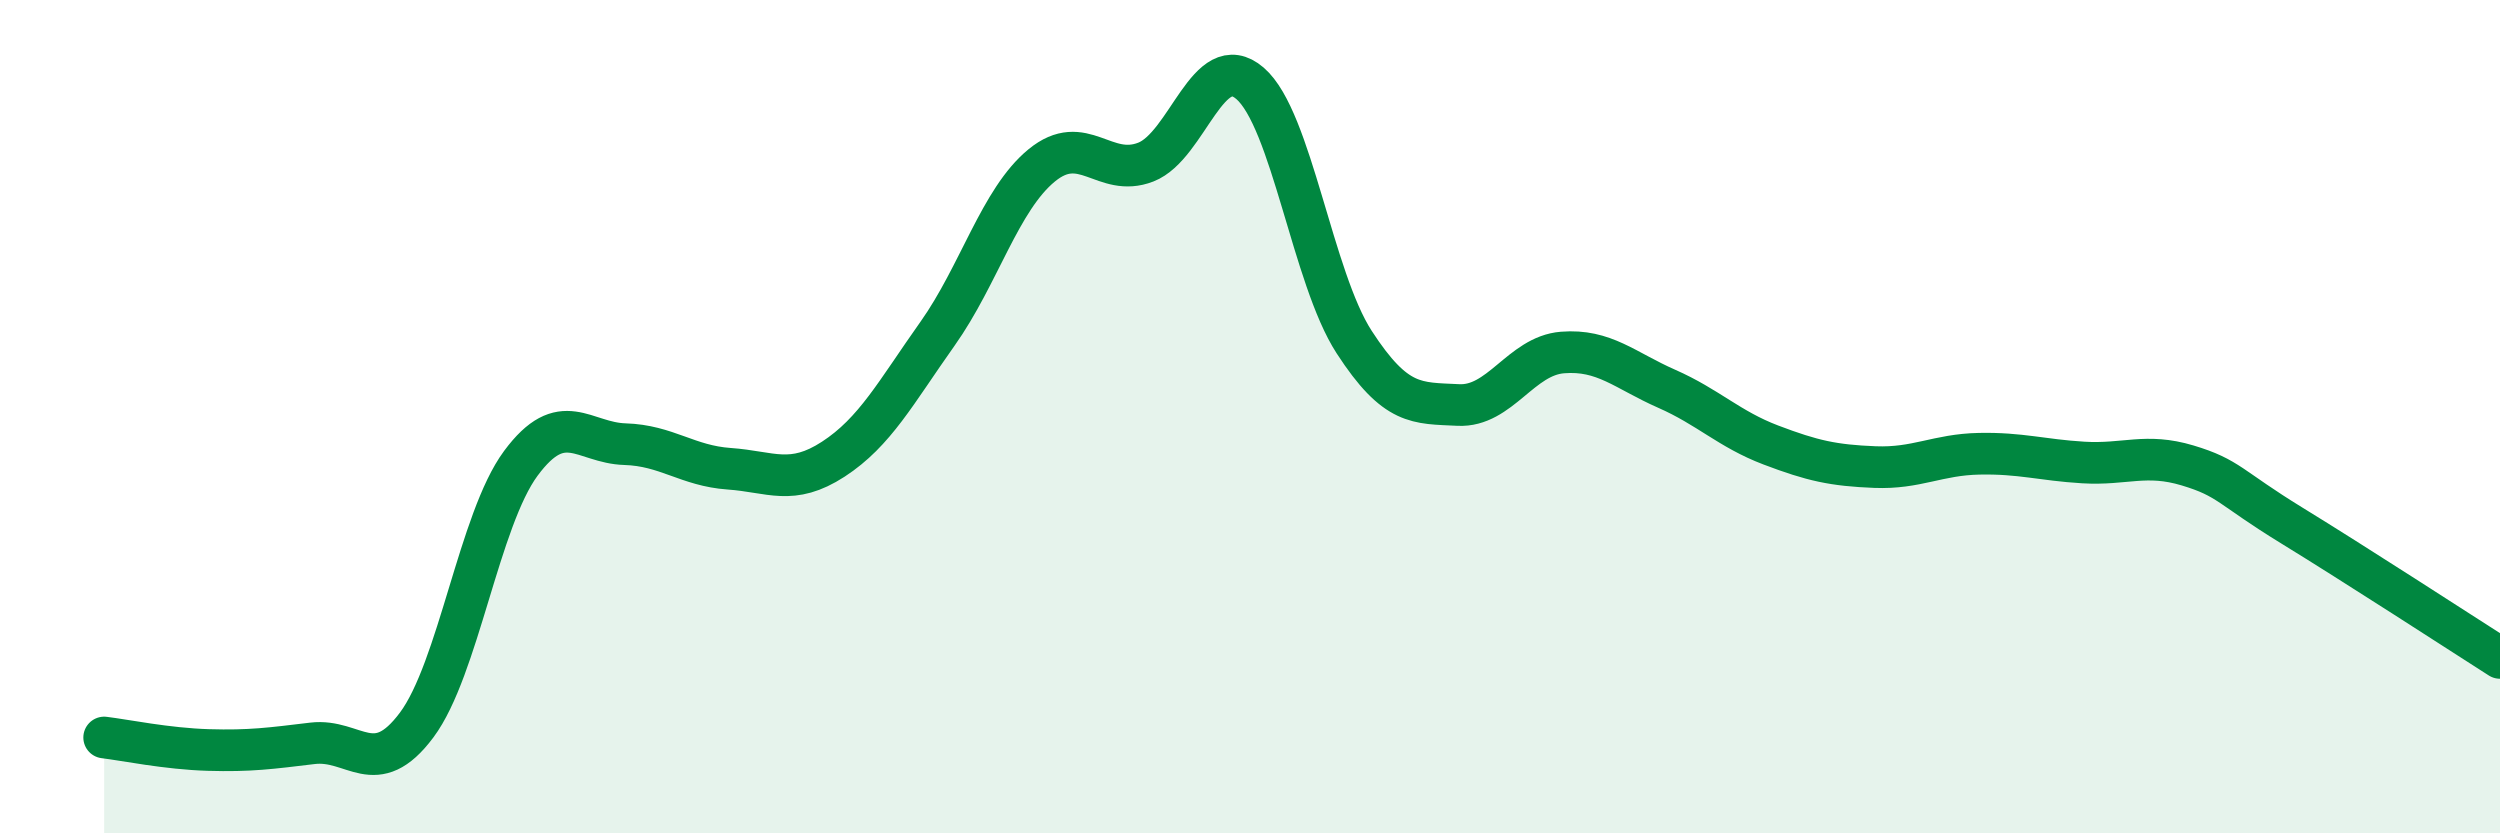
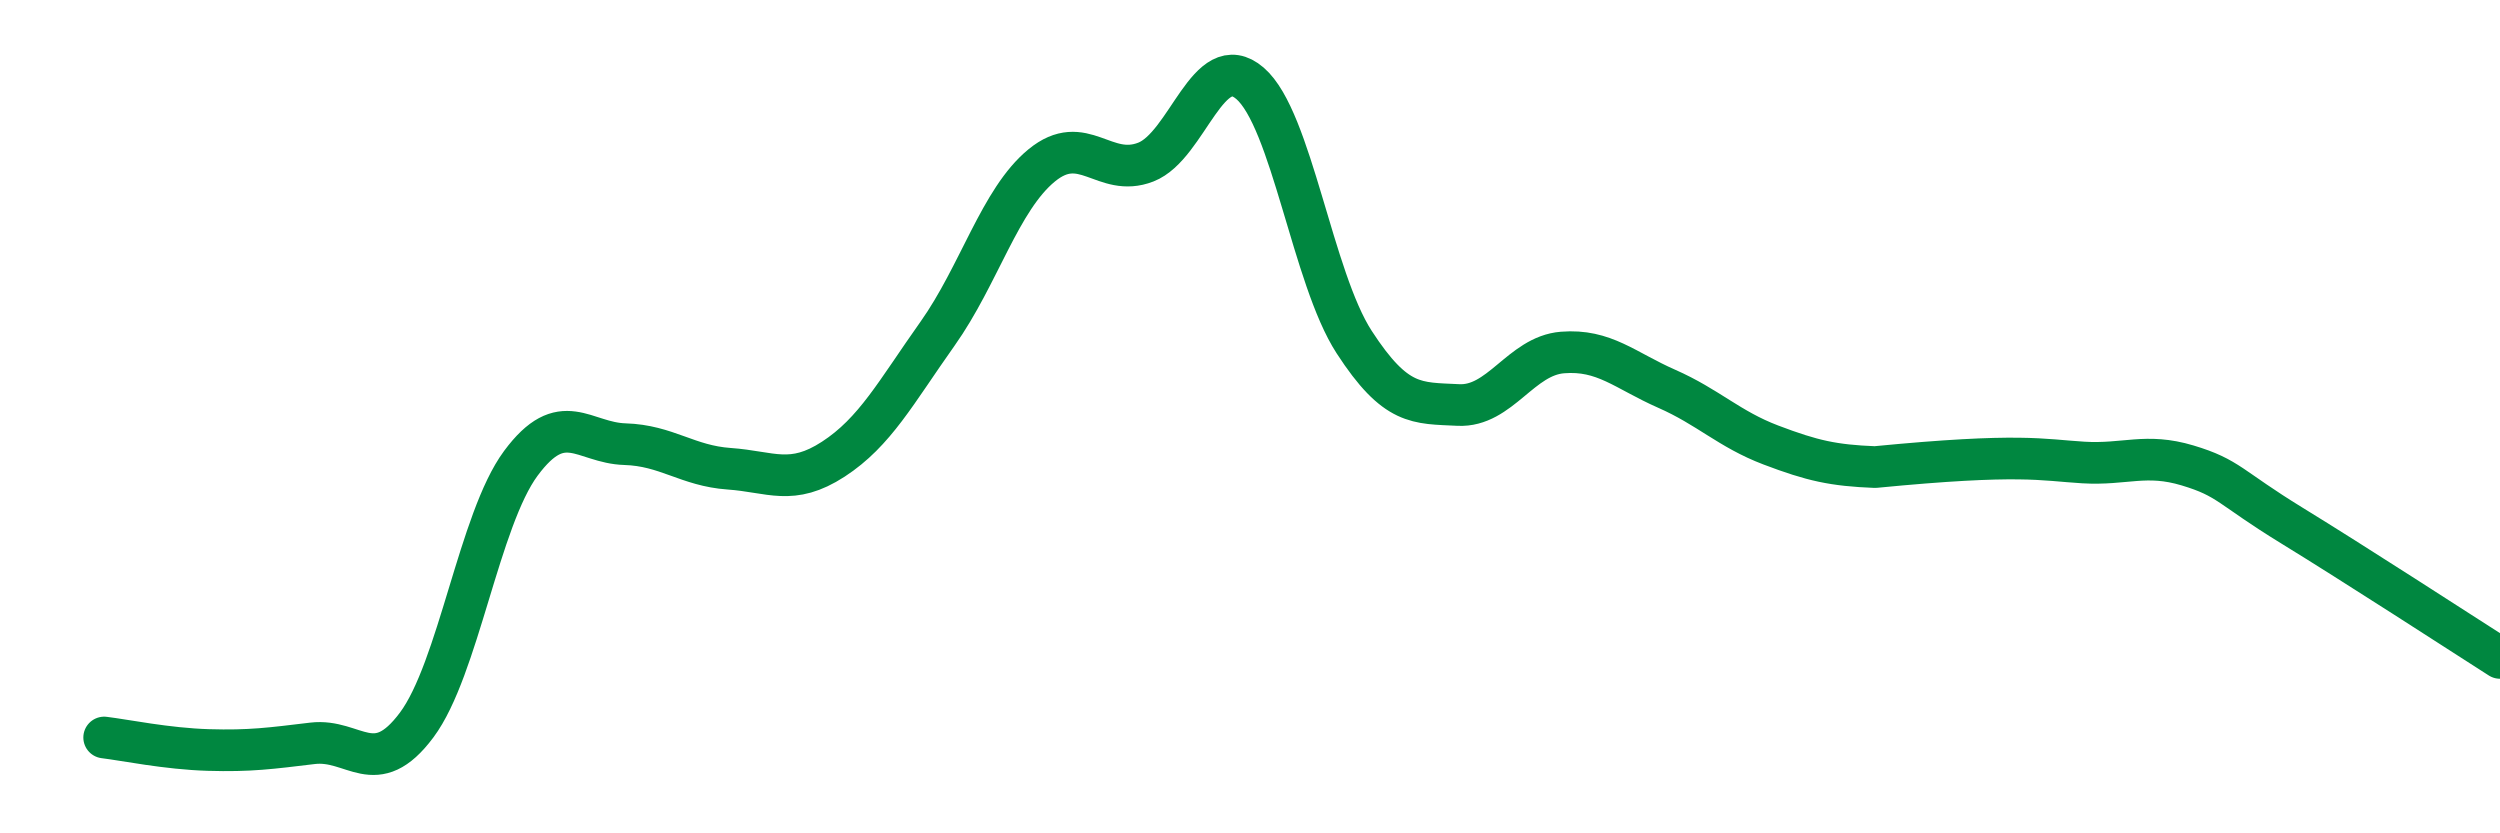
<svg xmlns="http://www.w3.org/2000/svg" width="60" height="20" viewBox="0 0 60 20">
-   <path d="M 2.5,17.7 C 3,17.76 4,17.97 5,18 C 6,18.03 6.5,17.96 7.5,17.84 C 8.5,17.72 9,18.74 10,17.4 C 11,16.06 11.5,12.47 12.5,11.12 C 13.5,9.77 14,10.63 15,10.66 C 16,10.69 16.5,11.18 17.5,11.25 C 18.5,11.32 19,11.67 20,11.02 C 21,10.37 21.5,9.42 22.5,8.01 C 23.5,6.6 24,4.79 25,3.97 C 26,3.15 26.5,4.28 27.5,3.89 C 28.5,3.5 29,1.14 30,2 C 31,2.86 31.5,6.67 32.5,8.21 C 33.5,9.75 34,9.67 35,9.72 C 36,9.77 36.5,8.54 37.5,8.46 C 38.5,8.38 39,8.89 40,9.33 C 41,9.77 41.5,10.3 42.5,10.68 C 43.5,11.06 44,11.17 45,11.21 C 46,11.25 46.5,10.91 47.5,10.89 C 48.5,10.87 49,11.04 50,11.1 C 51,11.16 51.5,10.87 52.5,11.17 C 53.5,11.47 53.5,11.69 55,12.61 C 56.5,13.53 59,15.15 60,15.79L60 20L2.5 20Z" fill="#008740" opacity="0.1" stroke-linecap="round" stroke-linejoin="round" />
-   <path d="M 2.5,17.7 C 3,17.76 4,17.97 5,18 C 6,18.03 6.5,17.96 7.5,17.84 C 8.5,17.72 9,18.74 10,17.4 C 11,16.06 11.5,12.47 12.5,11.12 C 13.5,9.77 14,10.63 15,10.66 C 16,10.69 16.5,11.18 17.5,11.25 C 18.5,11.32 19,11.67 20,11.02 C 21,10.37 21.5,9.42 22.5,8.01 C 23.5,6.6 24,4.79 25,3.97 C 26,3.15 26.5,4.28 27.5,3.89 C 28.5,3.5 29,1.14 30,2 C 31,2.86 31.5,6.67 32.5,8.21 C 33.5,9.75 34,9.67 35,9.72 C 36,9.77 36.5,8.54 37.5,8.46 C 38.5,8.38 39,8.89 40,9.33 C 41,9.77 41.5,10.3 42.5,10.68 C 43.5,11.06 44,11.17 45,11.21 C 46,11.25 46.5,10.91 47.5,10.89 C 48.5,10.87 49,11.04 50,11.1 C 51,11.16 51.5,10.87 52.5,11.17 C 53.5,11.47 53.5,11.69 55,12.61 C 56.5,13.53 59,15.15 60,15.79" stroke="#008740" stroke-width="1" fill="none" stroke-linecap="round" stroke-linejoin="round" />
+   <path d="M 2.5,17.7 C 3,17.76 4,17.97 5,18 C 6,18.03 6.5,17.96 7.5,17.84 C 8.5,17.72 9,18.74 10,17.4 C 11,16.06 11.5,12.47 12.5,11.12 C 13.5,9.77 14,10.63 15,10.66 C 16,10.69 16.5,11.18 17.5,11.25 C 18.5,11.32 19,11.67 20,11.02 C 21,10.37 21.5,9.42 22.5,8.01 C 23.5,6.6 24,4.79 25,3.97 C 26,3.15 26.5,4.28 27.5,3.89 C 28.5,3.5 29,1.14 30,2 C 31,2.86 31.5,6.67 32.5,8.21 C 33.5,9.75 34,9.67 35,9.72 C 36,9.77 36.5,8.54 37.5,8.46 C 38.5,8.38 39,8.89 40,9.33 C 41,9.77 41.5,10.3 42.5,10.68 C 43.5,11.06 44,11.17 45,11.21 C 48.5,10.87 49,11.04 50,11.1 C 51,11.16 51.5,10.87 52.5,11.17 C 53.5,11.47 53.5,11.69 55,12.61 C 56.5,13.53 59,15.15 60,15.79" stroke="#008740" stroke-width="1" fill="none" stroke-linecap="round" stroke-linejoin="round" />
</svg>